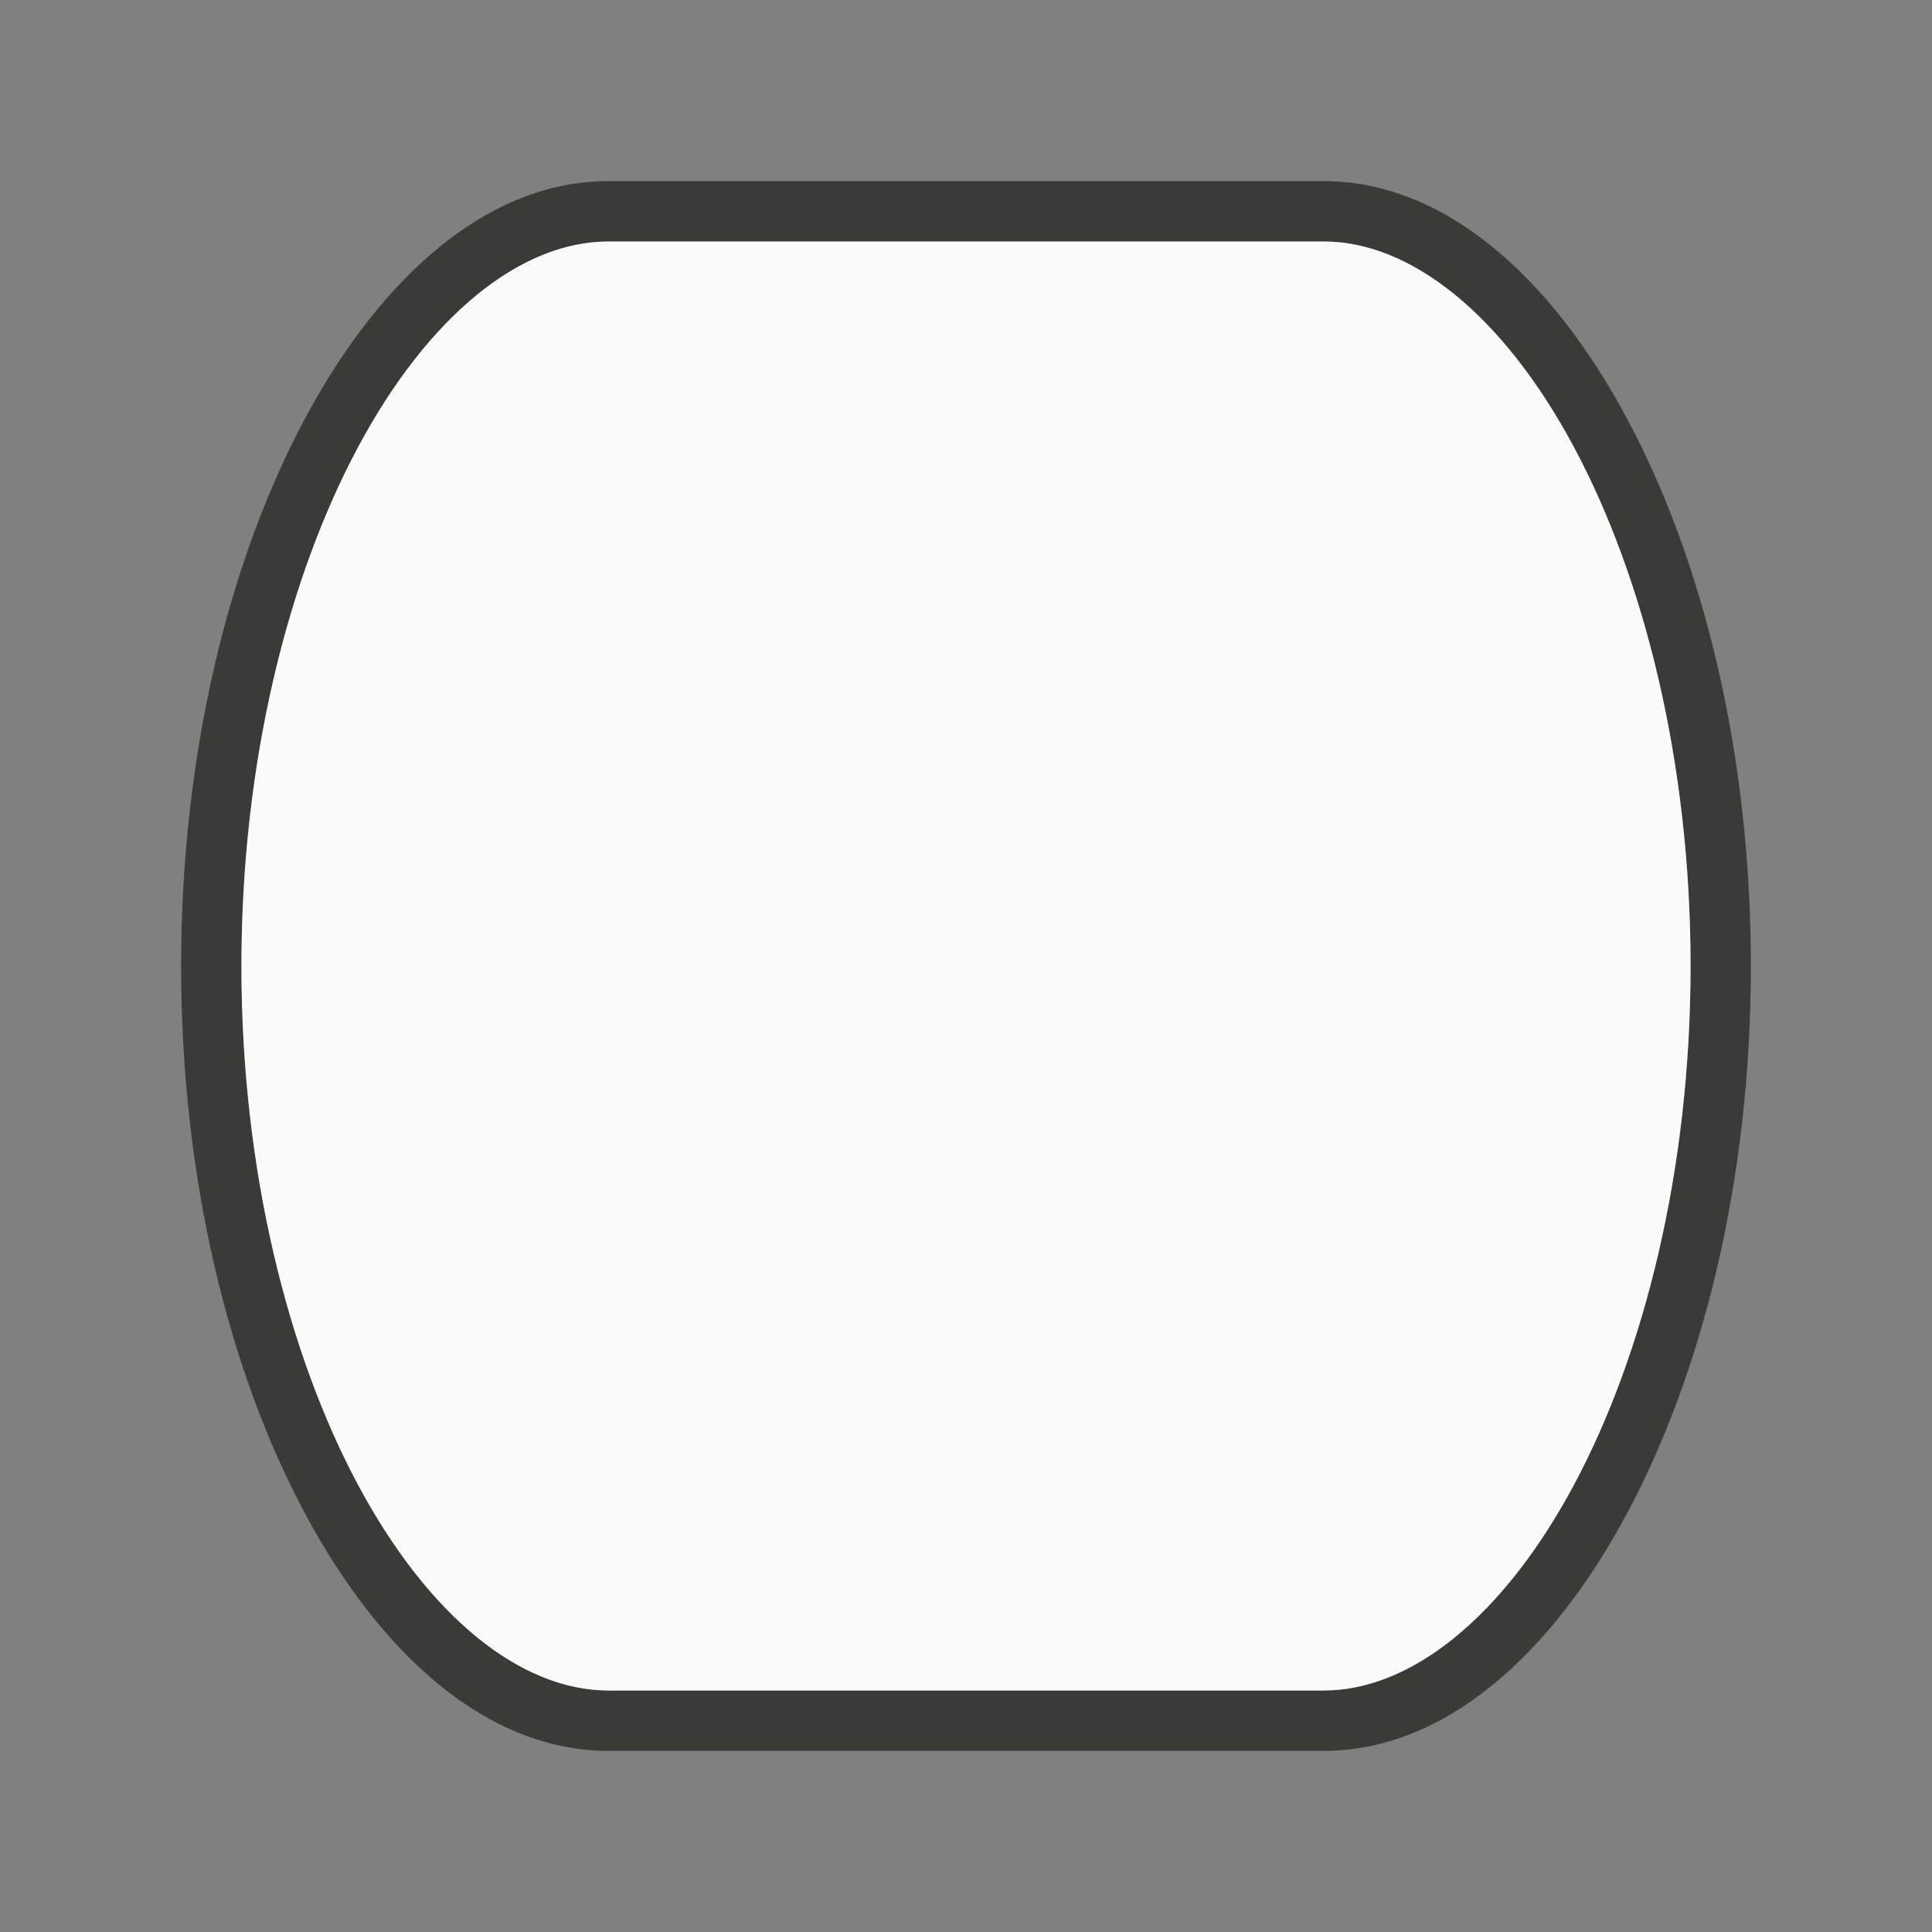
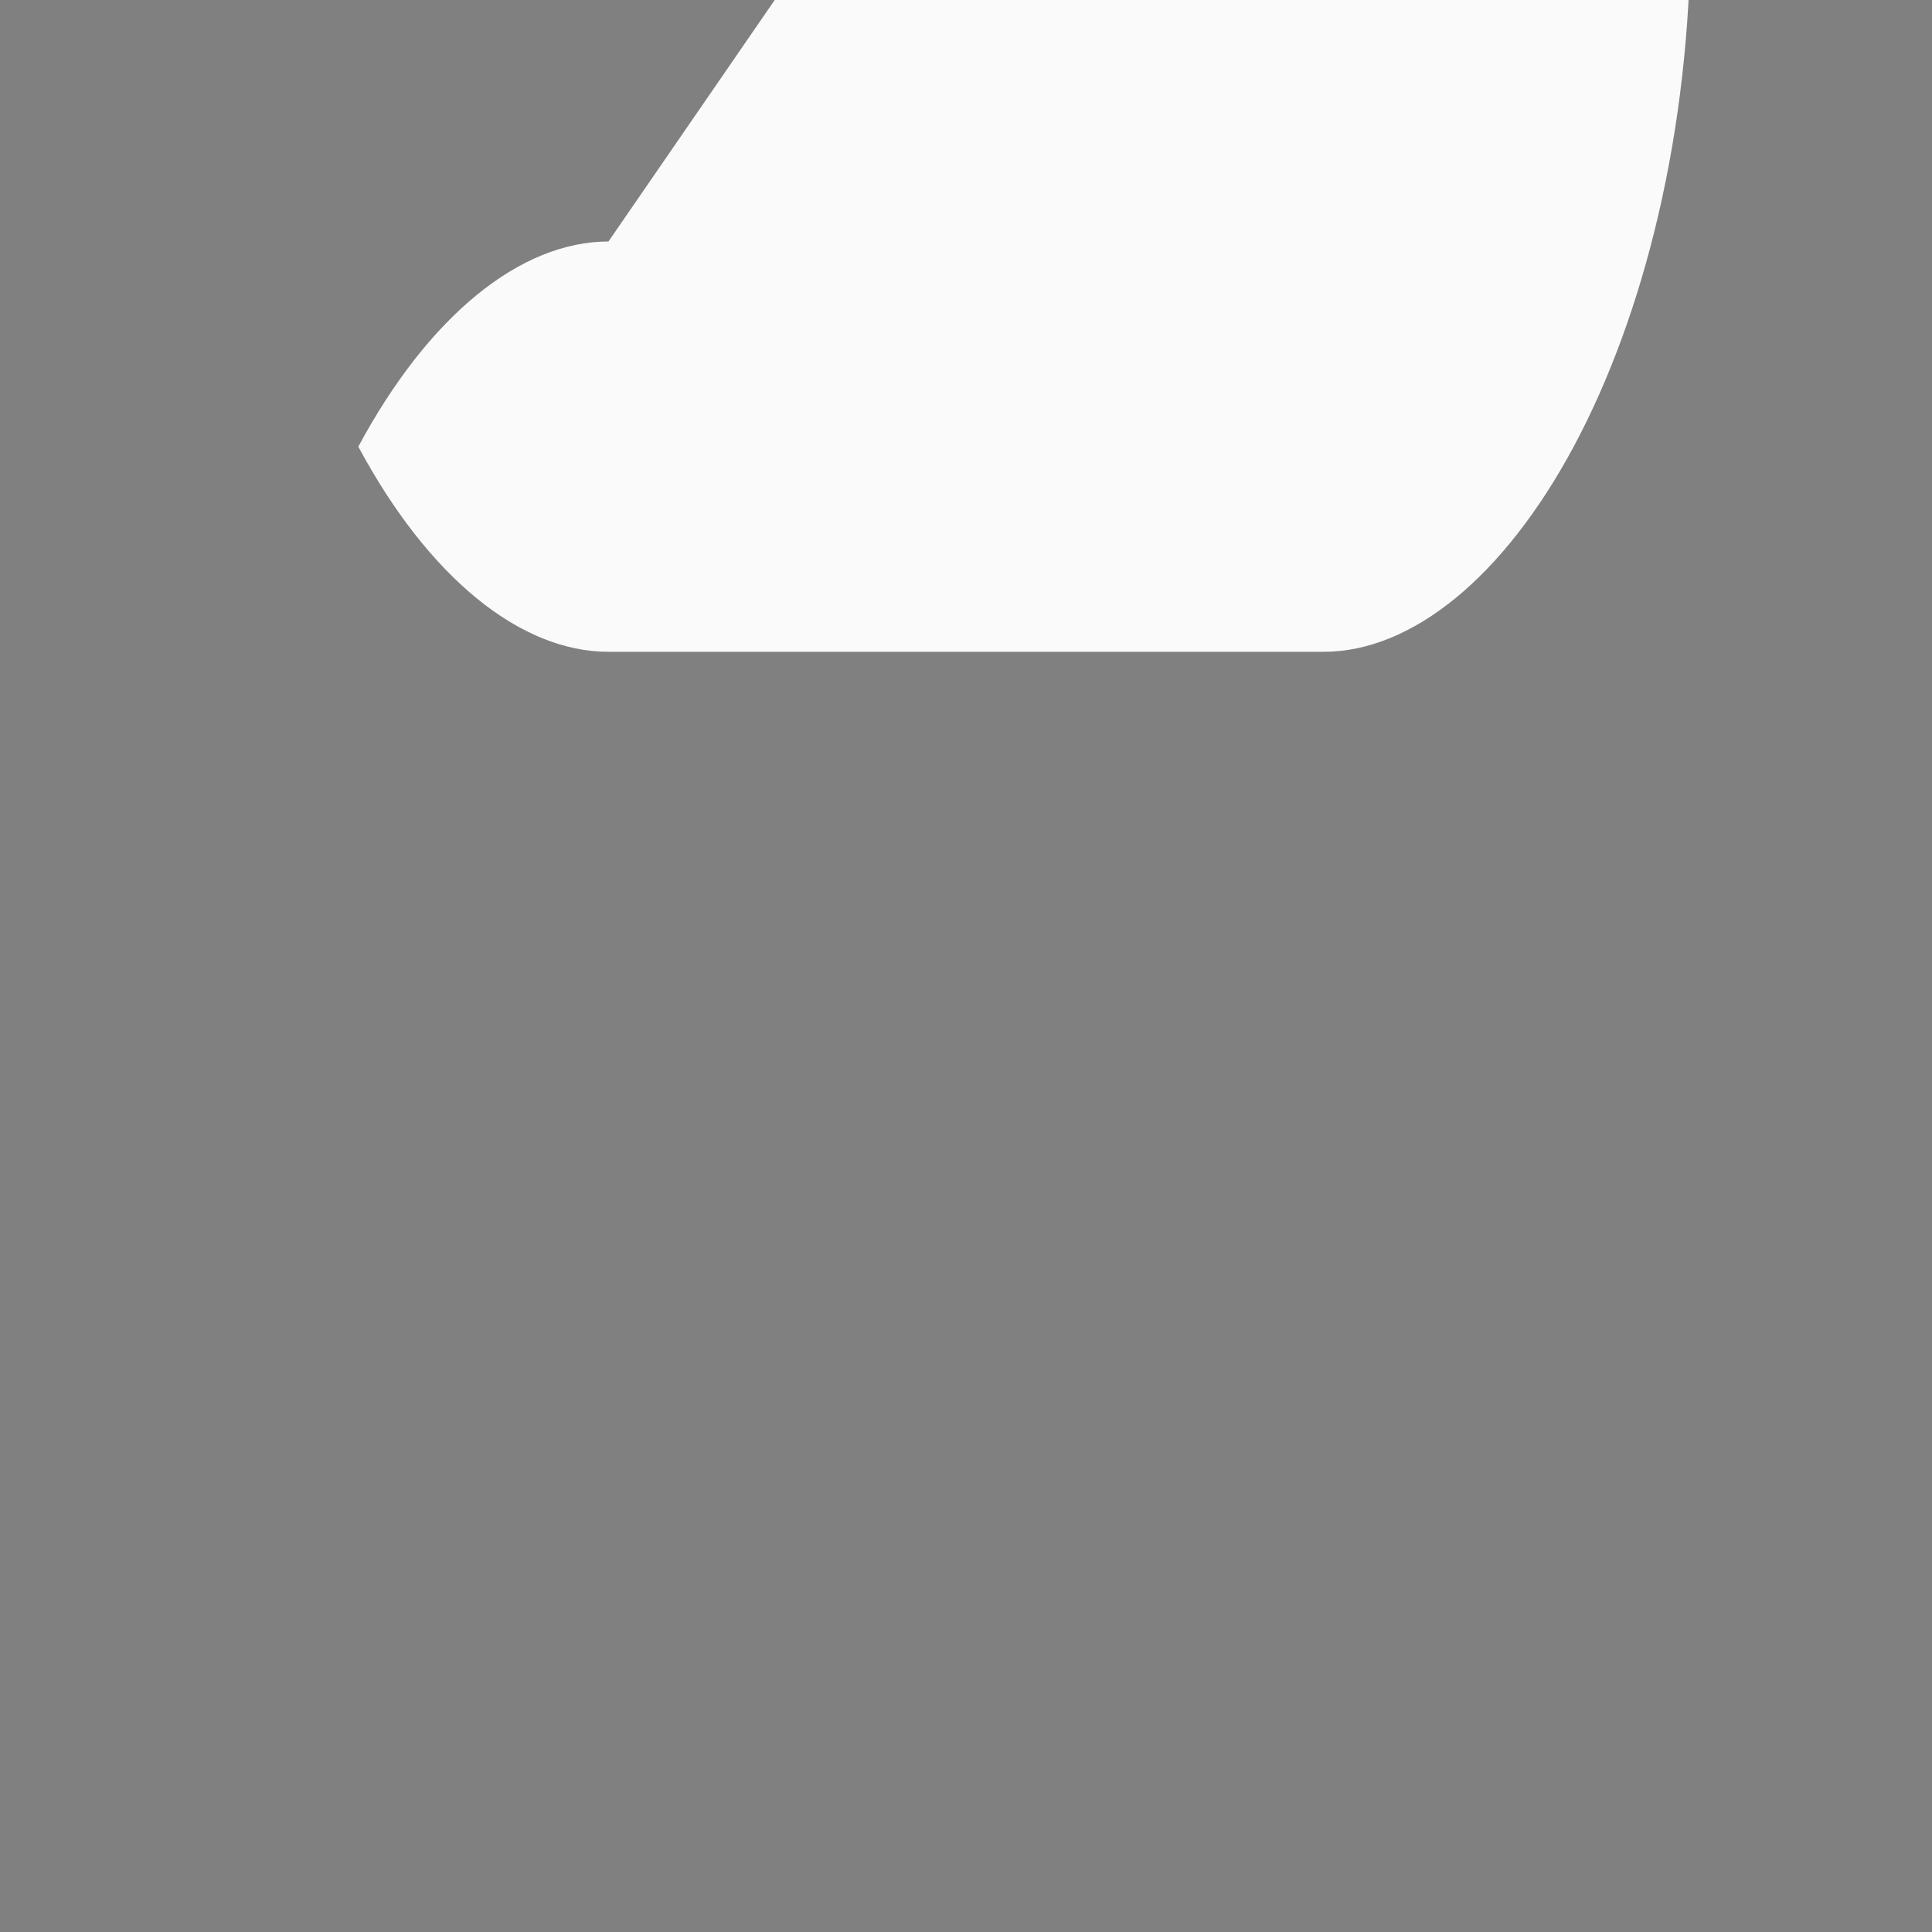
<svg xmlns="http://www.w3.org/2000/svg" viewBox="0 0 32 32">
  <rect x="0" y="0" width="32" height="32" fill="#808080" stroke="none" />
-   <path d="m10.078 3c-1.996 0-3.762 1.574-5.023 3.926-1.261 2.352-2.055 5.547-2.055 9.074s.793 6.722 2.055 9.074 3.027 3.926 5.023 3.926h11.844c1.996 0 3.762-1.574 5.023-3.926 1.261-2.352 2.055-5.547 2.055-9.074 0-3.527-.793-6.722-2.055-9.074-1.261-2.352-3.027-3.926-5.023-3.926zm0 1h11.844c1.456 0 2.978 1.227 4.143 3.398s1.936 5.225 1.936 8.602c0 3.376-.771 6.43-1.936 8.602-1.165 2.172-2.687 3.398-4.143 3.398h-11.844c-1.456 0-2.978-1.227-4.143-3.398-1.165-2.172-1.936-5.225-1.936-8.602s.771-6.43 1.936-8.602 2.687-3.398 4.143-3.398z" fill="#3a3a38" />
-   <path d="m10.078 4c-1.456 0-2.978 1.227-4.143 3.398s-1.936 5.225-1.936 8.602.771 6.43 1.936 8.602c1.165 2.172 2.687 3.398 4.143 3.398h11.844c1.456 0 2.978-1.227 4.143-3.398 1.165-2.172 1.936-5.225 1.936-8.602 0-3.376-.771-6.43-1.936-8.602s-2.687-3.398-4.143-3.398z" fill="#fafafa" />
+   <path d="m10.078 4c-1.456 0-2.978 1.227-4.143 3.398c1.165 2.172 2.687 3.398 4.143 3.398h11.844c1.456 0 2.978-1.227 4.143-3.398 1.165-2.172 1.936-5.225 1.936-8.602 0-3.376-.771-6.43-1.936-8.602s-2.687-3.398-4.143-3.398z" fill="#fafafa" />
</svg>